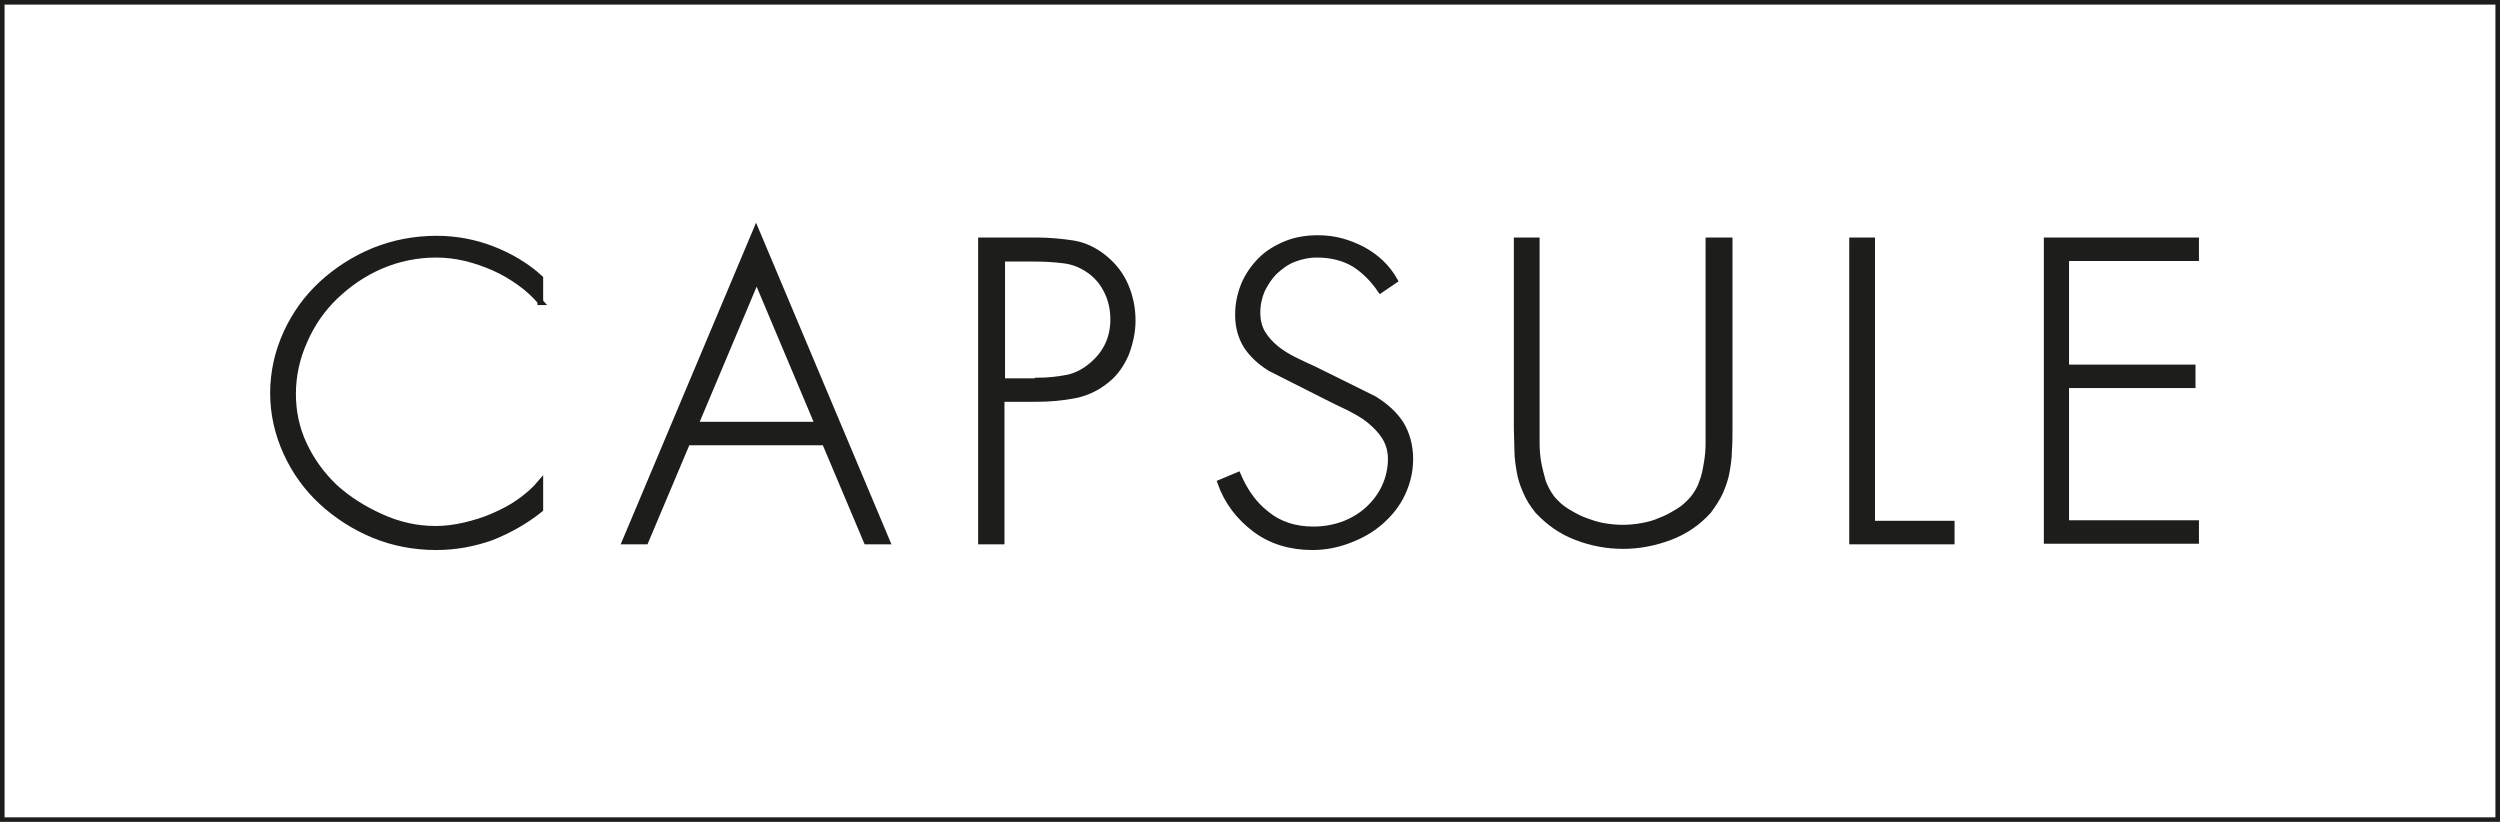
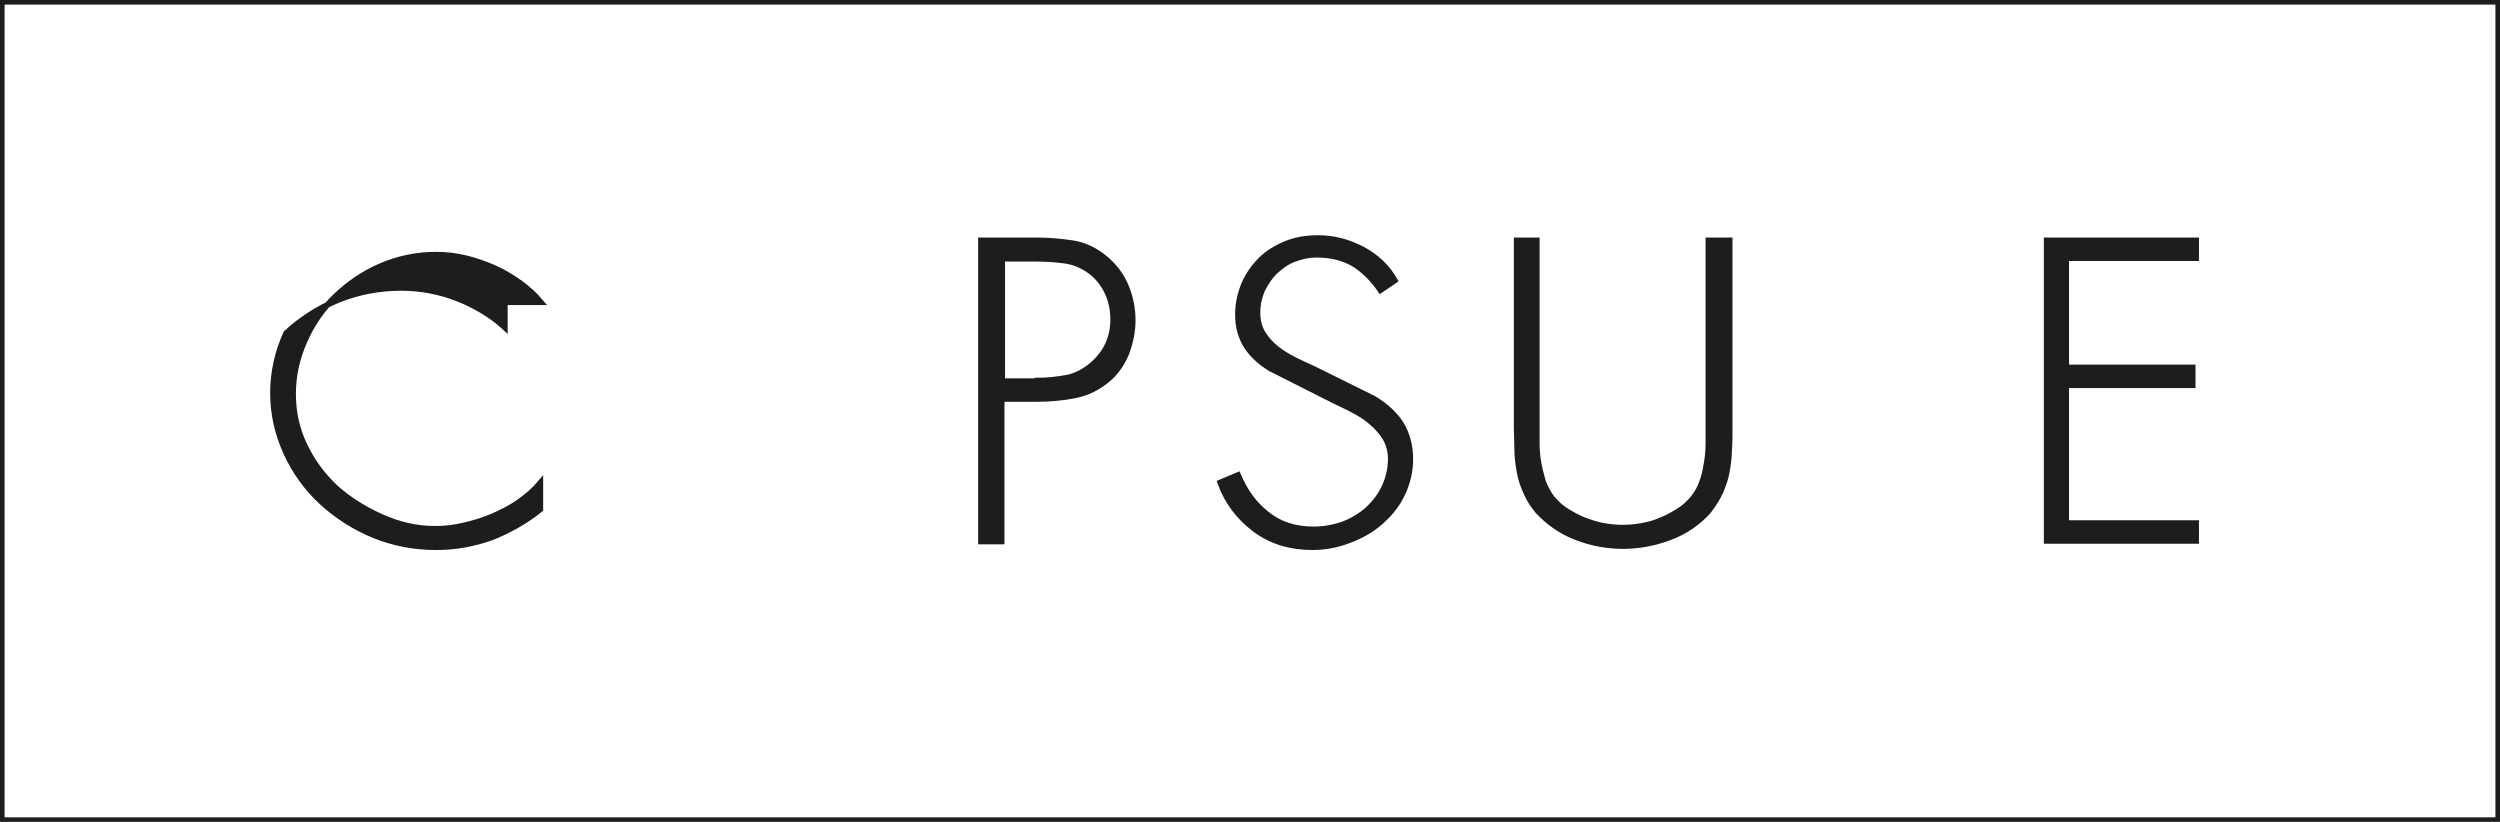
<svg xmlns="http://www.w3.org/2000/svg" version="1.1" id="Capa_1" x="0px" y="0px" viewBox="0 0 436.8 143.6" style="enable-background:new 0 0 436.8 143.6;" xml:space="preserve">
  <style type="text/css">
	.st0{fill:#1D1D1B;stroke:#1D1D1B;}
	.st1{fill:none;stroke:#1D1D1B;stroke-width:0.8;}
</style>
  <g>
    <g>
-       <path class="st0" d="M94.5,52.8c-1.1-1.3-2.3-2.4-3.7-3.4c-1.4-1-2.9-1.9-4.5-2.6c-1.6-0.7-3.3-1.3-5-1.7    c-1.7-0.4-3.4-0.6-5.1-0.6c-3.4,0-6.7,0.7-9.7,2c-3,1.3-5.6,3.1-7.9,5.3c-2.3,2.2-4.1,4.8-5.4,7.8c-1.3,2.9-2,6-2,9.2    c0,3.1,0.6,6,1.9,8.8c1.3,2.8,3.1,5.3,5.4,7.5c2.3,2.1,5,3.8,8.1,5.2c3.1,1.4,6.2,2.1,9.5,2.1c1.6,0,3.3-0.2,5-0.6    c1.7-0.4,3.4-0.9,5-1.6c1.6-0.7,3.2-1.5,4.6-2.5s2.7-2.1,3.7-3.3v4.6c-2.6,2.1-5.5,3.7-8.5,4.9c-3.1,1.1-6.3,1.7-9.7,1.7    c-3.8,0-7.5-0.7-10.9-2.1c-3.4-1.4-6.5-3.4-9.1-5.8c-2.6-2.4-4.7-5.3-6.2-8.6c-1.5-3.3-2.3-6.8-2.3-10.4c0-3.7,0.8-7.2,2.3-10.5    c1.5-3.3,3.6-6.2,6.2-8.6c2.6-2.4,5.7-4.4,9.1-5.8c3.5-1.4,7.1-2.1,11-2.1c3.3,0,6.6,0.6,9.7,1.8c3.1,1.2,6,2.9,8.4,5.1V52.8z" />
-       <path class="st0" d="M120.1,77.3l-7.3,17.3h-3.6l22.9-54.4L155,94.6h-3.6l-7.3-17.3H120.1z M132.2,48.8l-10.7,25.4h21.4    L132.2,48.8z" />
+       <path class="st0" d="M94.5,52.8c-1.1-1.3-2.3-2.4-3.7-3.4c-1.4-1-2.9-1.9-4.5-2.6c-1.6-0.7-3.3-1.3-5-1.7    c-1.7-0.4-3.4-0.6-5.1-0.6c-3.4,0-6.7,0.7-9.7,2c-3,1.3-5.6,3.1-7.9,5.3c-2.3,2.2-4.1,4.8-5.4,7.8c-1.3,2.9-2,6-2,9.2    c0,3.1,0.6,6,1.9,8.8c1.3,2.8,3.1,5.3,5.4,7.5c2.3,2.1,5,3.8,8.1,5.2c3.1,1.4,6.2,2.1,9.5,2.1c1.6,0,3.3-0.2,5-0.6    c1.7-0.4,3.4-0.9,5-1.6c1.6-0.7,3.2-1.5,4.6-2.5s2.7-2.1,3.7-3.3v4.6c-2.6,2.1-5.5,3.7-8.5,4.9c-3.1,1.1-6.3,1.7-9.7,1.7    c-3.8,0-7.5-0.7-10.9-2.1c-3.4-1.4-6.5-3.4-9.1-5.8c-2.6-2.4-4.7-5.3-6.2-8.6c-1.5-3.3-2.3-6.8-2.3-10.4c0-3.7,0.8-7.2,2.3-10.5    c2.6-2.4,5.7-4.4,9.1-5.8c3.5-1.4,7.1-2.1,11-2.1c3.3,0,6.6,0.6,9.7,1.8c3.1,1.2,6,2.9,8.4,5.1V52.8z" />
      <path class="st0" d="M174.9,94.6h-3.5V42h9.7c2.2,0,4.3,0.2,6.3,0.5c2,0.3,3.9,1.2,5.6,2.6c1.7,1.4,2.9,3,3.7,4.9    c0.8,1.9,1.2,3.9,1.2,6c0,1.9-0.4,3.8-1.1,5.7c-0.8,1.9-1.9,3.5-3.4,4.7c-1.7,1.4-3.6,2.3-5.7,2.7c-2.1,0.4-4.3,0.6-6.5,0.6h-6.2    V94.6z M181.3,66.5c1.8,0,3.5-0.2,5.1-0.5c1.6-0.3,3.1-1.1,4.5-2.3c2.4-2.1,3.6-4.7,3.6-7.9c0-1.6-0.3-3.2-1-4.7    c-0.7-1.5-1.7-2.8-3.1-3.8c-1.4-1-2.9-1.6-4.6-1.8c-1.6-0.2-3.3-0.3-5-0.3h-5.7v21.4H181.3z" />
      <path class="st0" d="M241.2,50.7c-1.3-1.9-2.8-3.4-4.5-4.5c-1.8-1.1-4-1.7-6.6-1.7c-1.5,0-2.8,0.3-4.1,0.8    c-1.3,0.5-2.3,1.3-3.3,2.2c-0.9,0.9-1.6,2-2.2,3.2c-0.5,1.2-0.8,2.5-0.8,3.9s0.3,2.6,0.9,3.6c0.6,1,1.4,1.9,2.4,2.7    c1,0.8,2,1.4,3.2,2c1.2,0.6,2.3,1.1,3.4,1.6l10.5,5.2c2.1,1.3,3.6,2.7,4.7,4.4c1,1.7,1.6,3.7,1.6,6.1c0,2.2-0.5,4.2-1.4,6.1    c-0.9,1.9-2.2,3.5-3.8,4.9c-1.6,1.4-3.4,2.4-5.5,3.2c-2.1,0.8-4.2,1.2-6.4,1.2c-3.8,0-7.2-1-10-3.1c-2.8-2.1-4.9-4.8-6.1-8.2    l3.1-1.3c1.2,2.8,2.8,5.1,5,6.8c2.2,1.8,4.9,2.7,8.2,2.7c1.8,0,3.5-0.3,5.2-0.9c1.6-0.6,3.1-1.5,4.3-2.6c1.2-1.1,2.2-2.4,2.9-3.9    c0.7-1.5,1.1-3.2,1.1-4.9c0-1.5-0.4-2.8-1.1-3.9c-0.7-1.1-1.6-2-2.7-2.9s-2.3-1.5-3.6-2.2c-1.3-0.6-2.5-1.2-3.7-1.8l-9.9-5    c-1.8-1.1-3.2-2.4-4.2-3.9c-1-1.6-1.5-3.4-1.5-5.5c0-2,0.4-3.7,1.1-5.4c0.7-1.6,1.7-3,2.9-4.2c1.2-1.2,2.7-2.1,4.4-2.8    c1.7-0.7,3.6-1,5.6-1c2.8,0,5.3,0.7,7.8,2c2.4,1.3,4.3,3.1,5.6,5.4L241.2,50.7z" />
      <path class="st0" d="M298.7,42h3.5v32.8c0,1.4,0,2.7-0.1,3.9c0,1.3-0.2,2.5-0.4,3.7c-0.2,1.2-0.6,2.3-1.1,3.5    c-0.5,1.1-1.2,2.2-2.1,3.4c-1.8,2-4.1,3.6-6.8,4.6c-2.7,1-5.4,1.5-8.1,1.5c-2.8,0-5.5-0.5-8.1-1.5c-2.7-1-4.9-2.6-6.8-4.6    c-0.9-1.1-1.6-2.2-2.1-3.4c-0.5-1.1-0.9-2.3-1.1-3.5c-0.2-1.2-0.4-2.4-0.4-3.7c0-1.3-0.1-2.6-0.1-3.9V42h3.5v31.8    c0,1.2,0,2.4,0,3.6c0,1.2,0.1,2.4,0.3,3.5c0.2,1.1,0.5,2.2,0.8,3.3c0.4,1,0.9,2,1.6,2.9c0.7,0.8,1.5,1.6,2.5,2.2    c1,0.6,2,1.2,3.1,1.6c1.1,0.4,2.2,0.8,3.4,1c1.2,0.2,2.3,0.3,3.3,0.3s2.2-0.1,3.3-0.3c1.2-0.2,2.3-0.5,3.4-1    c1.1-0.4,2.1-1,3.1-1.6c1-0.6,1.8-1.4,2.5-2.2c0.7-0.9,1.3-1.9,1.6-2.9c0.4-1,0.6-2.1,0.8-3.3c0.2-1.1,0.3-2.3,0.3-3.5    c0-1.2,0-2.4,0-3.6V42z" />
-       <path class="st0" d="M327.1,91.5h13.9v3.1h-17.4V42h3.5V91.5z" />
      <path class="st0" d="M361,45.1v19.1h22.1v3.1H361v24.1h22.7v3.1h-26.1V42h26.1v3.1H361z" />
    </g>
    <rect x="0.4" y="0.4" class="st1" width="436" height="142.8" />
  </g>
</svg>